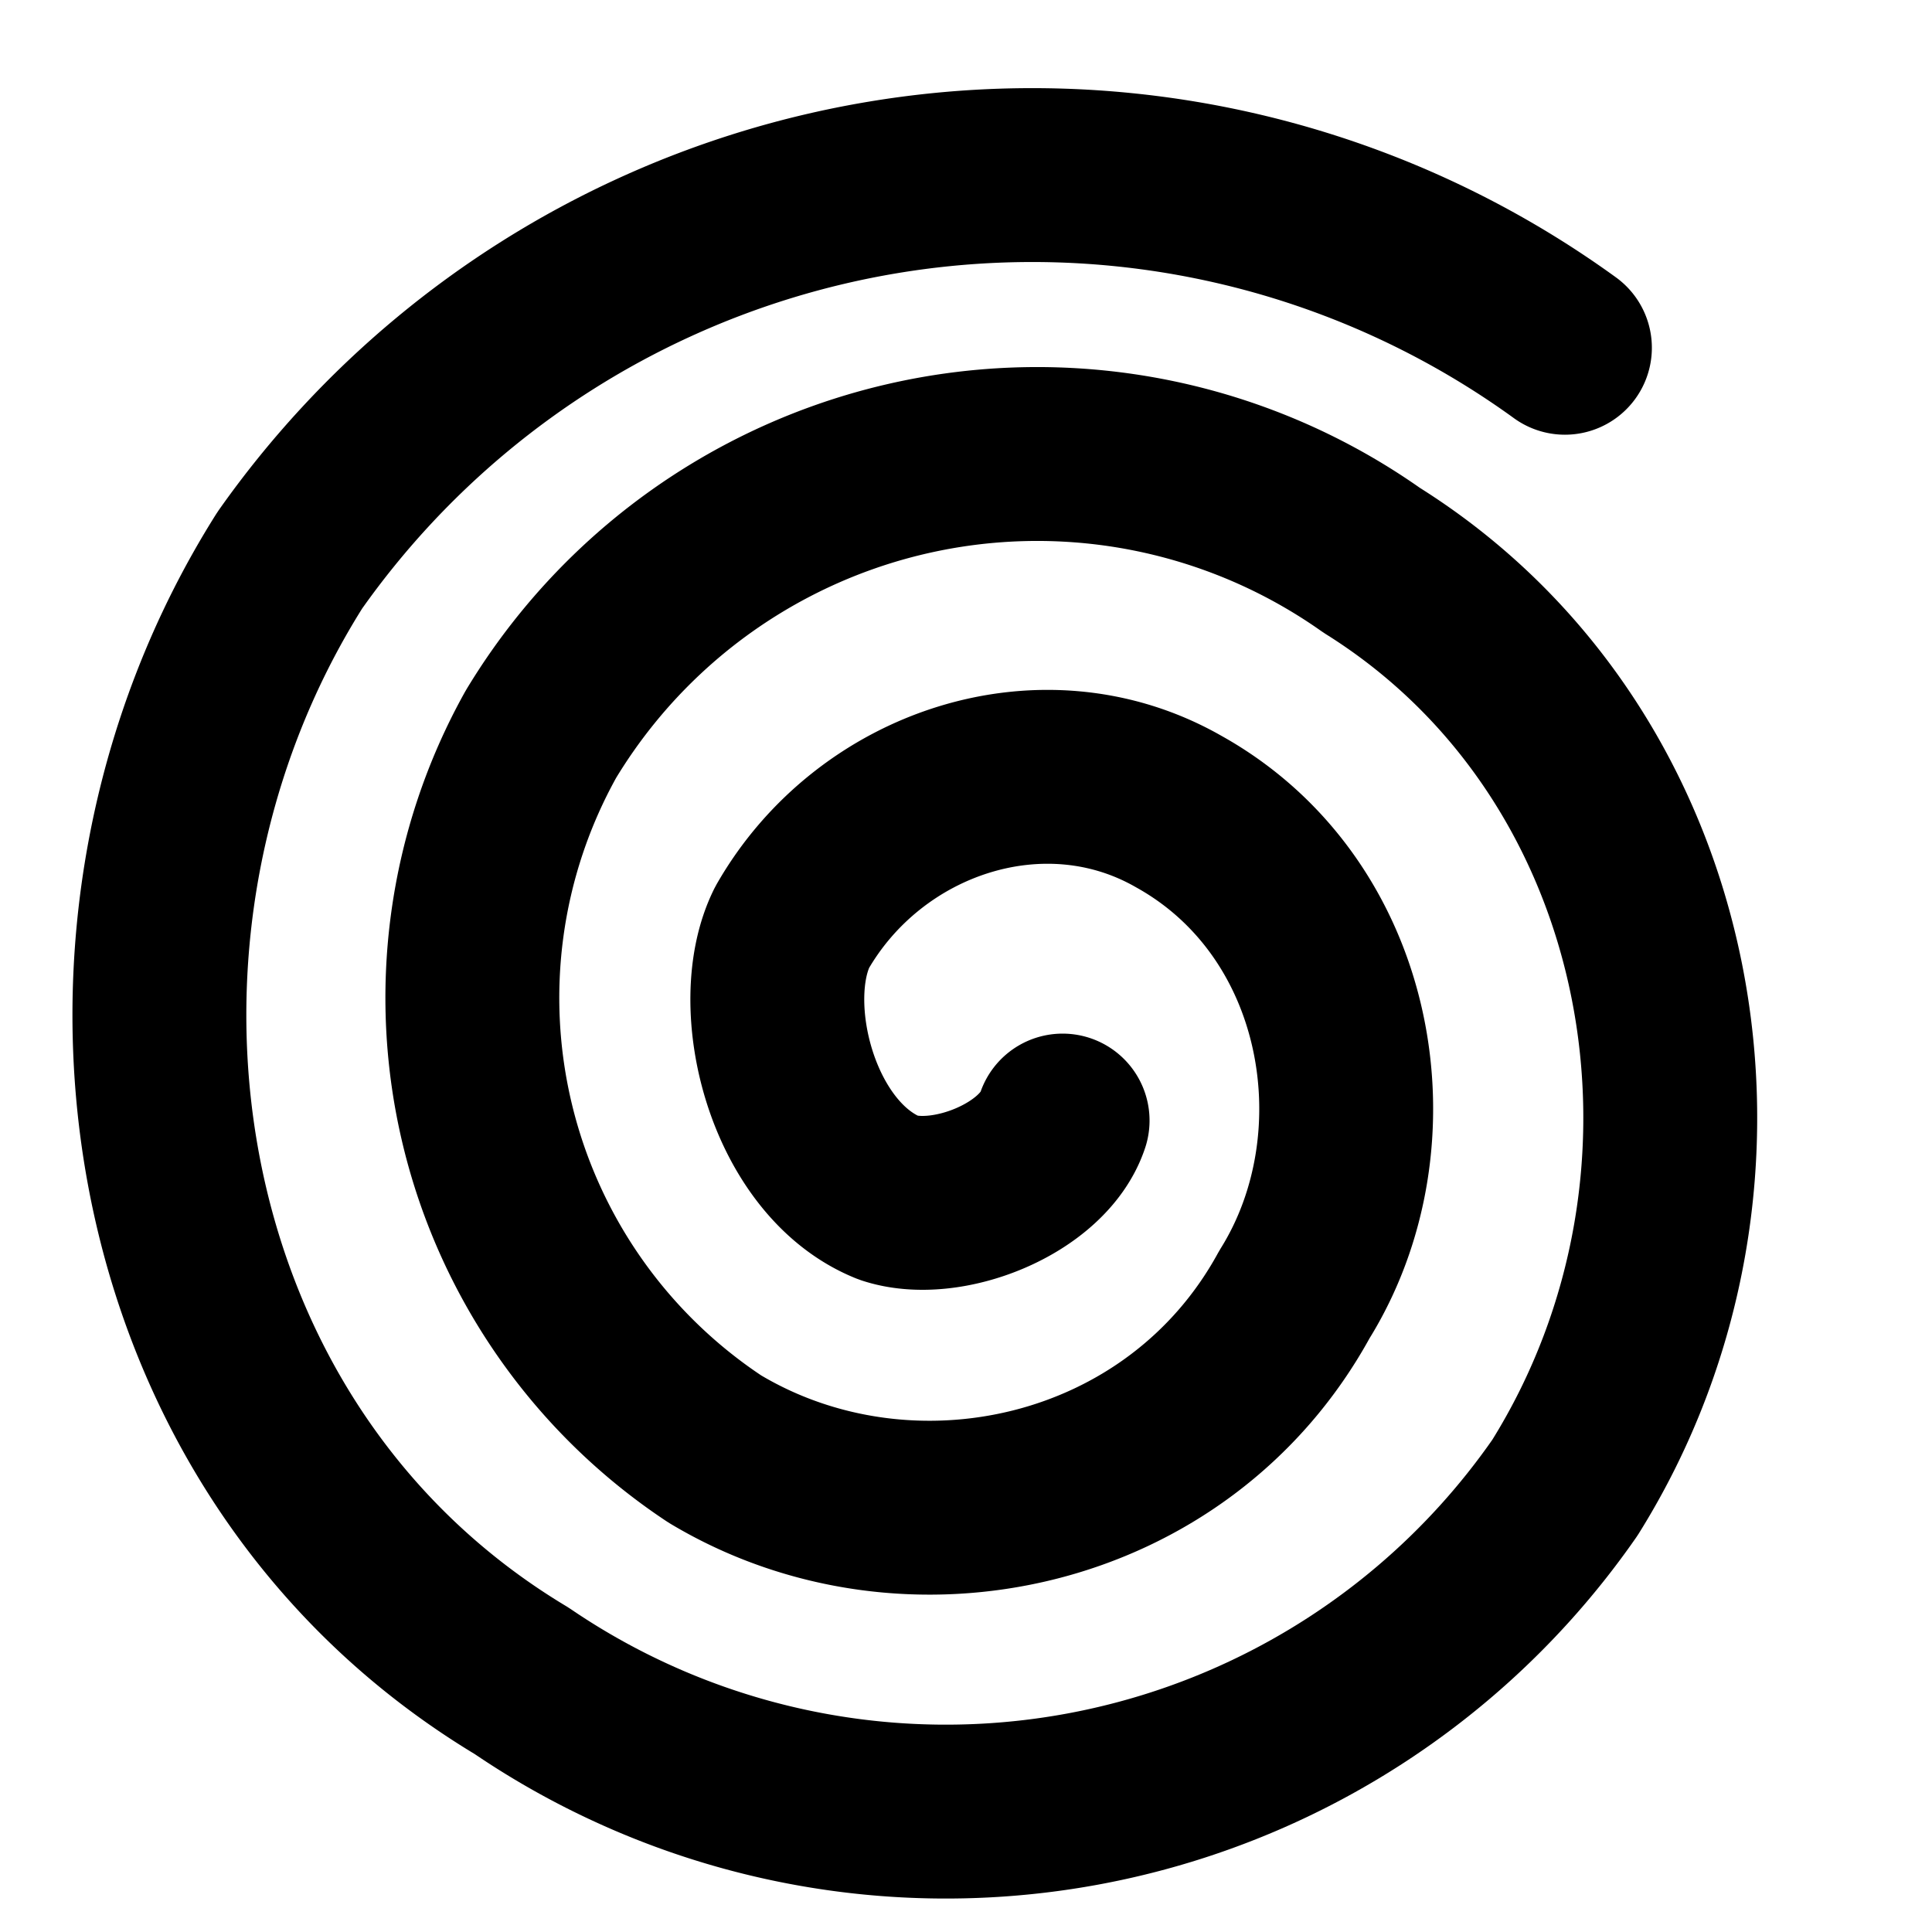
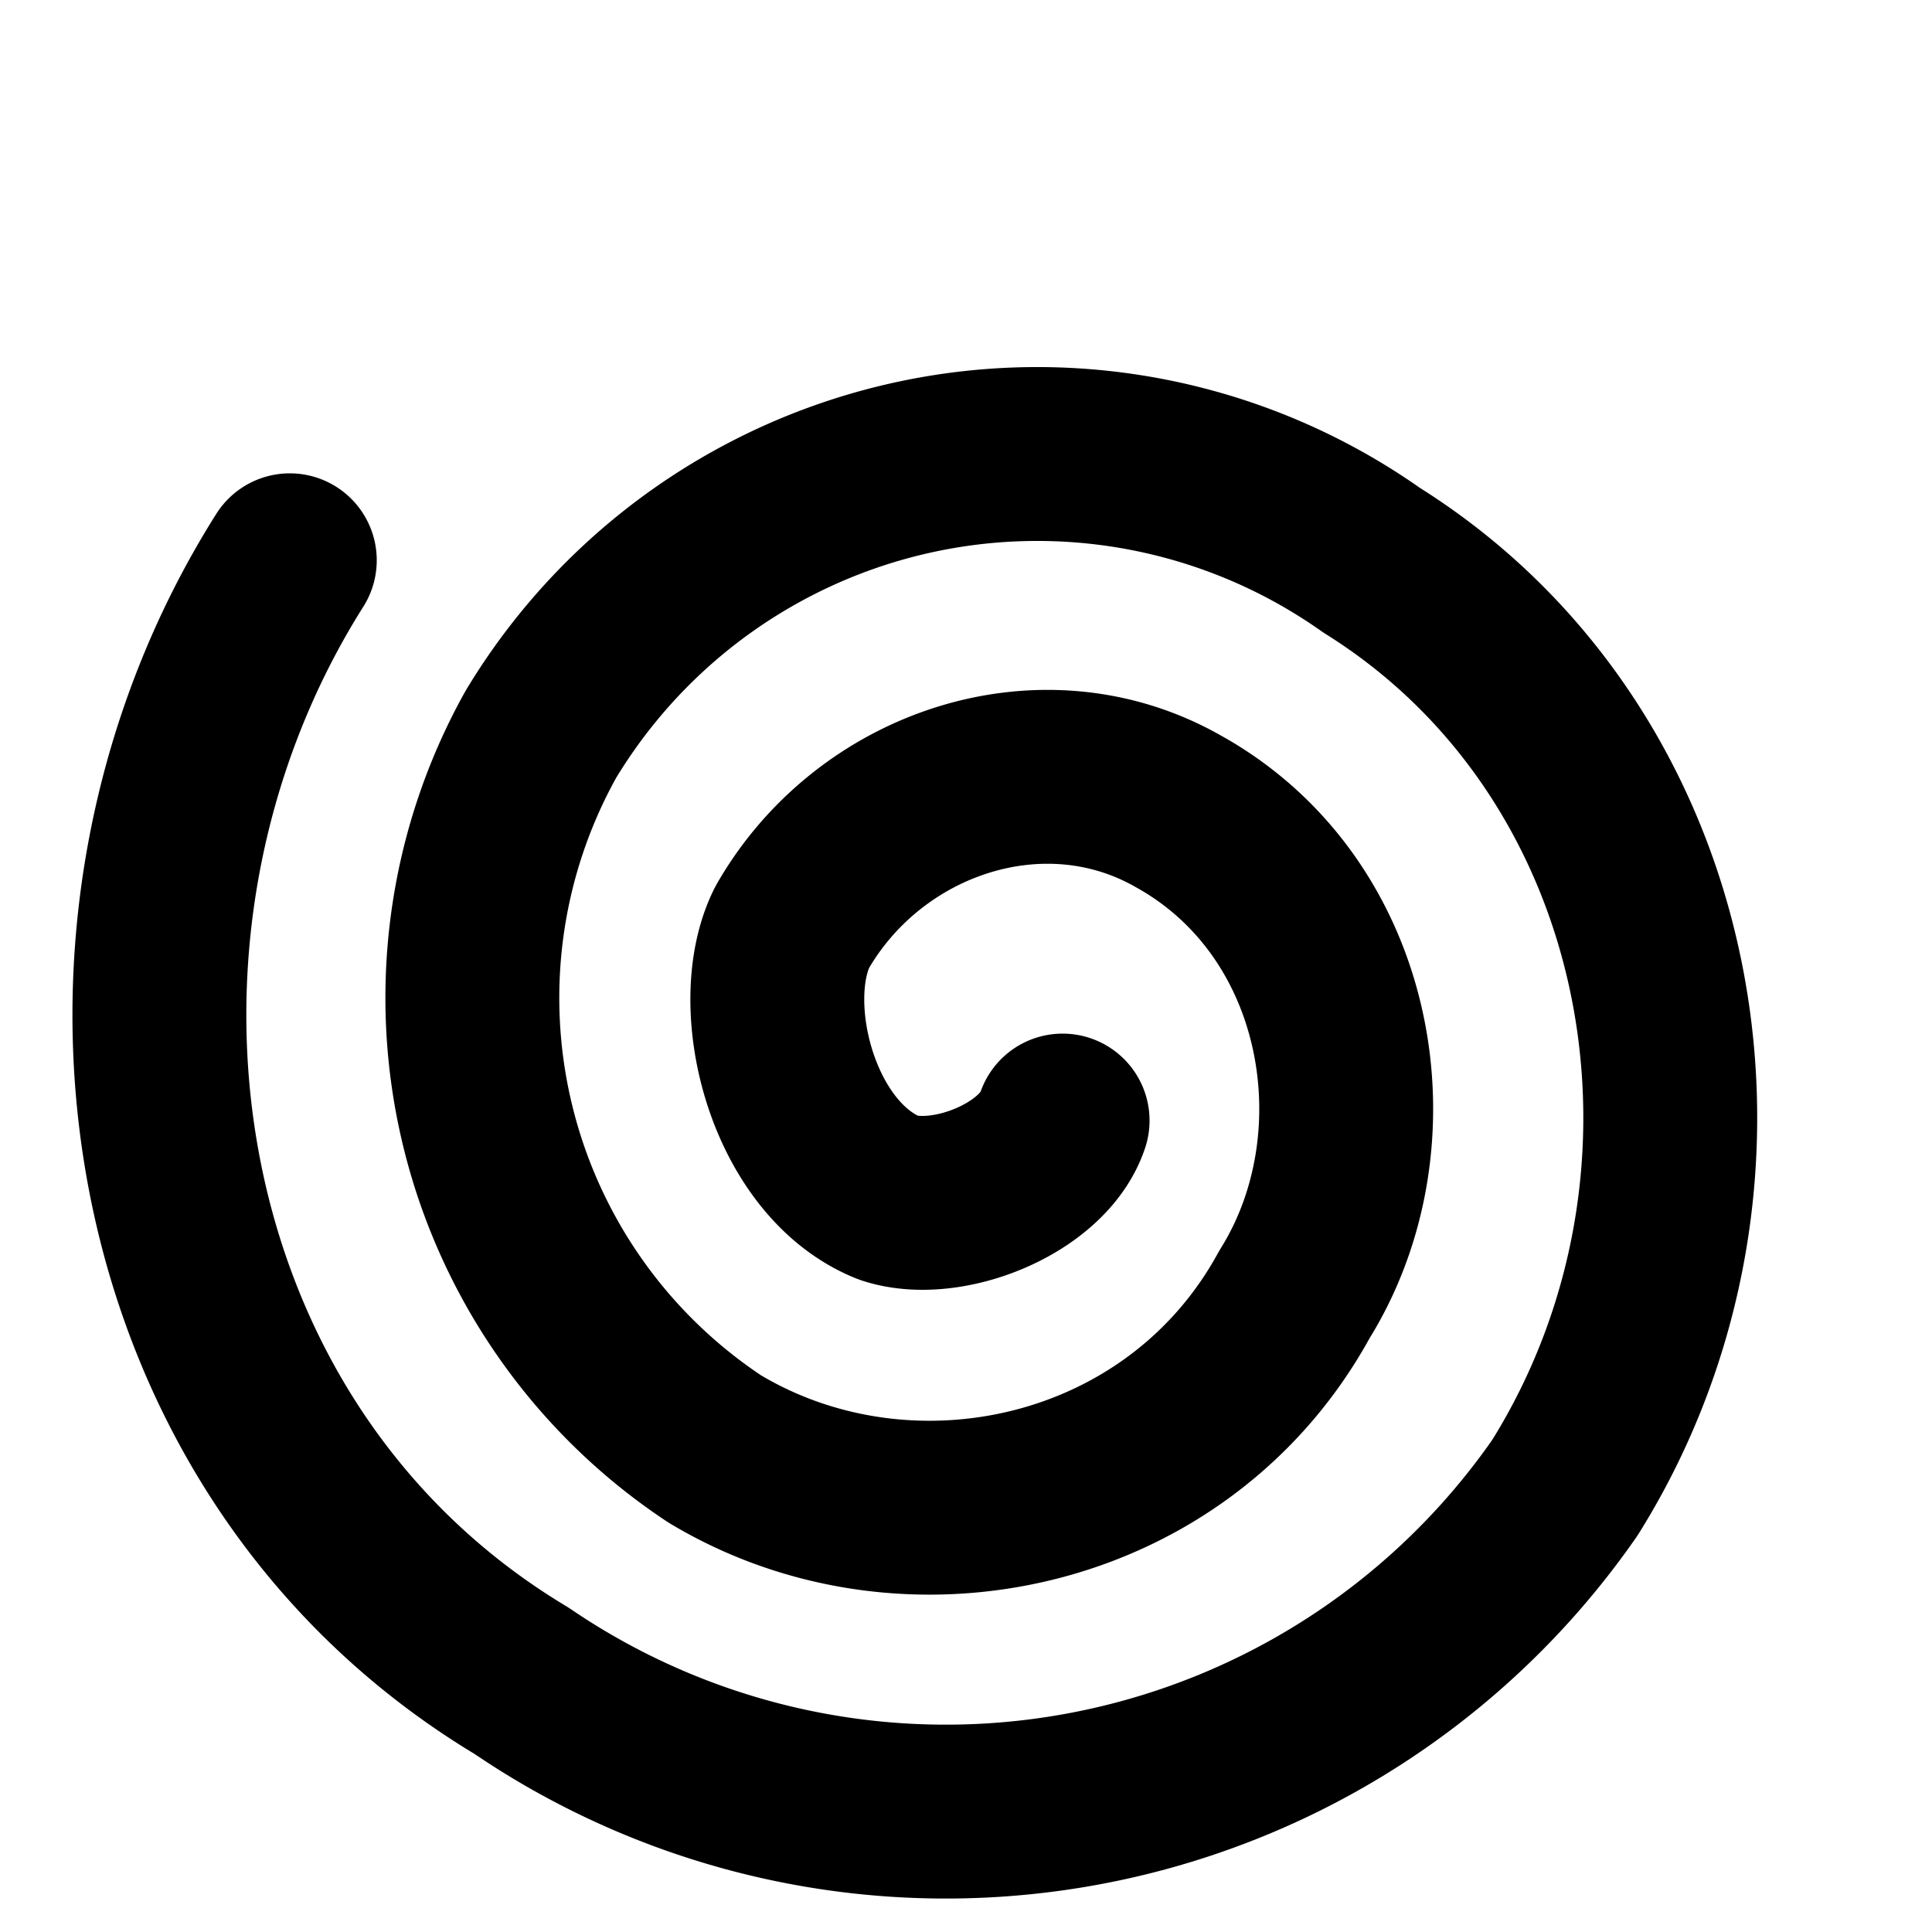
<svg xmlns="http://www.w3.org/2000/svg" xml:space="preserve" viewBox="0 0 10 10">
-   <path fill="none" stroke="#000" stroke-linecap="round" stroke-linejoin="bevel" stroke-width=".9" d="M5.5 5.8c-.1.3-.6.5-.9.4-.5-.2-.7-1-.5-1.4.4-.7 1.3-1 2-.6.9.5 1.1 1.7.6 2.5-.6 1.1-2 1.4-3 .8a2.8 2.8 0 0 1-.9-3.7 3 3 0 0 1 4.3-.9c1.6 1 2 3.2 1 4.8a3.9 3.9 0 0 1-5.4 1C.7 7.5.3 4.8 1.5 2.9a4.7 4.7 0 0 1 6.6-1.1" />
+   <path fill="none" stroke="#000" stroke-linecap="round" stroke-linejoin="bevel" stroke-width=".9" d="M5.5 5.8c-.1.3-.6.5-.9.4-.5-.2-.7-1-.5-1.4.4-.7 1.3-1 2-.6.9.5 1.1 1.7.6 2.5-.6 1.1-2 1.4-3 .8a2.8 2.8 0 0 1-.9-3.7 3 3 0 0 1 4.3-.9c1.6 1 2 3.2 1 4.8a3.9 3.9 0 0 1-5.4 1C.7 7.5.3 4.8 1.5 2.9" />
</svg>